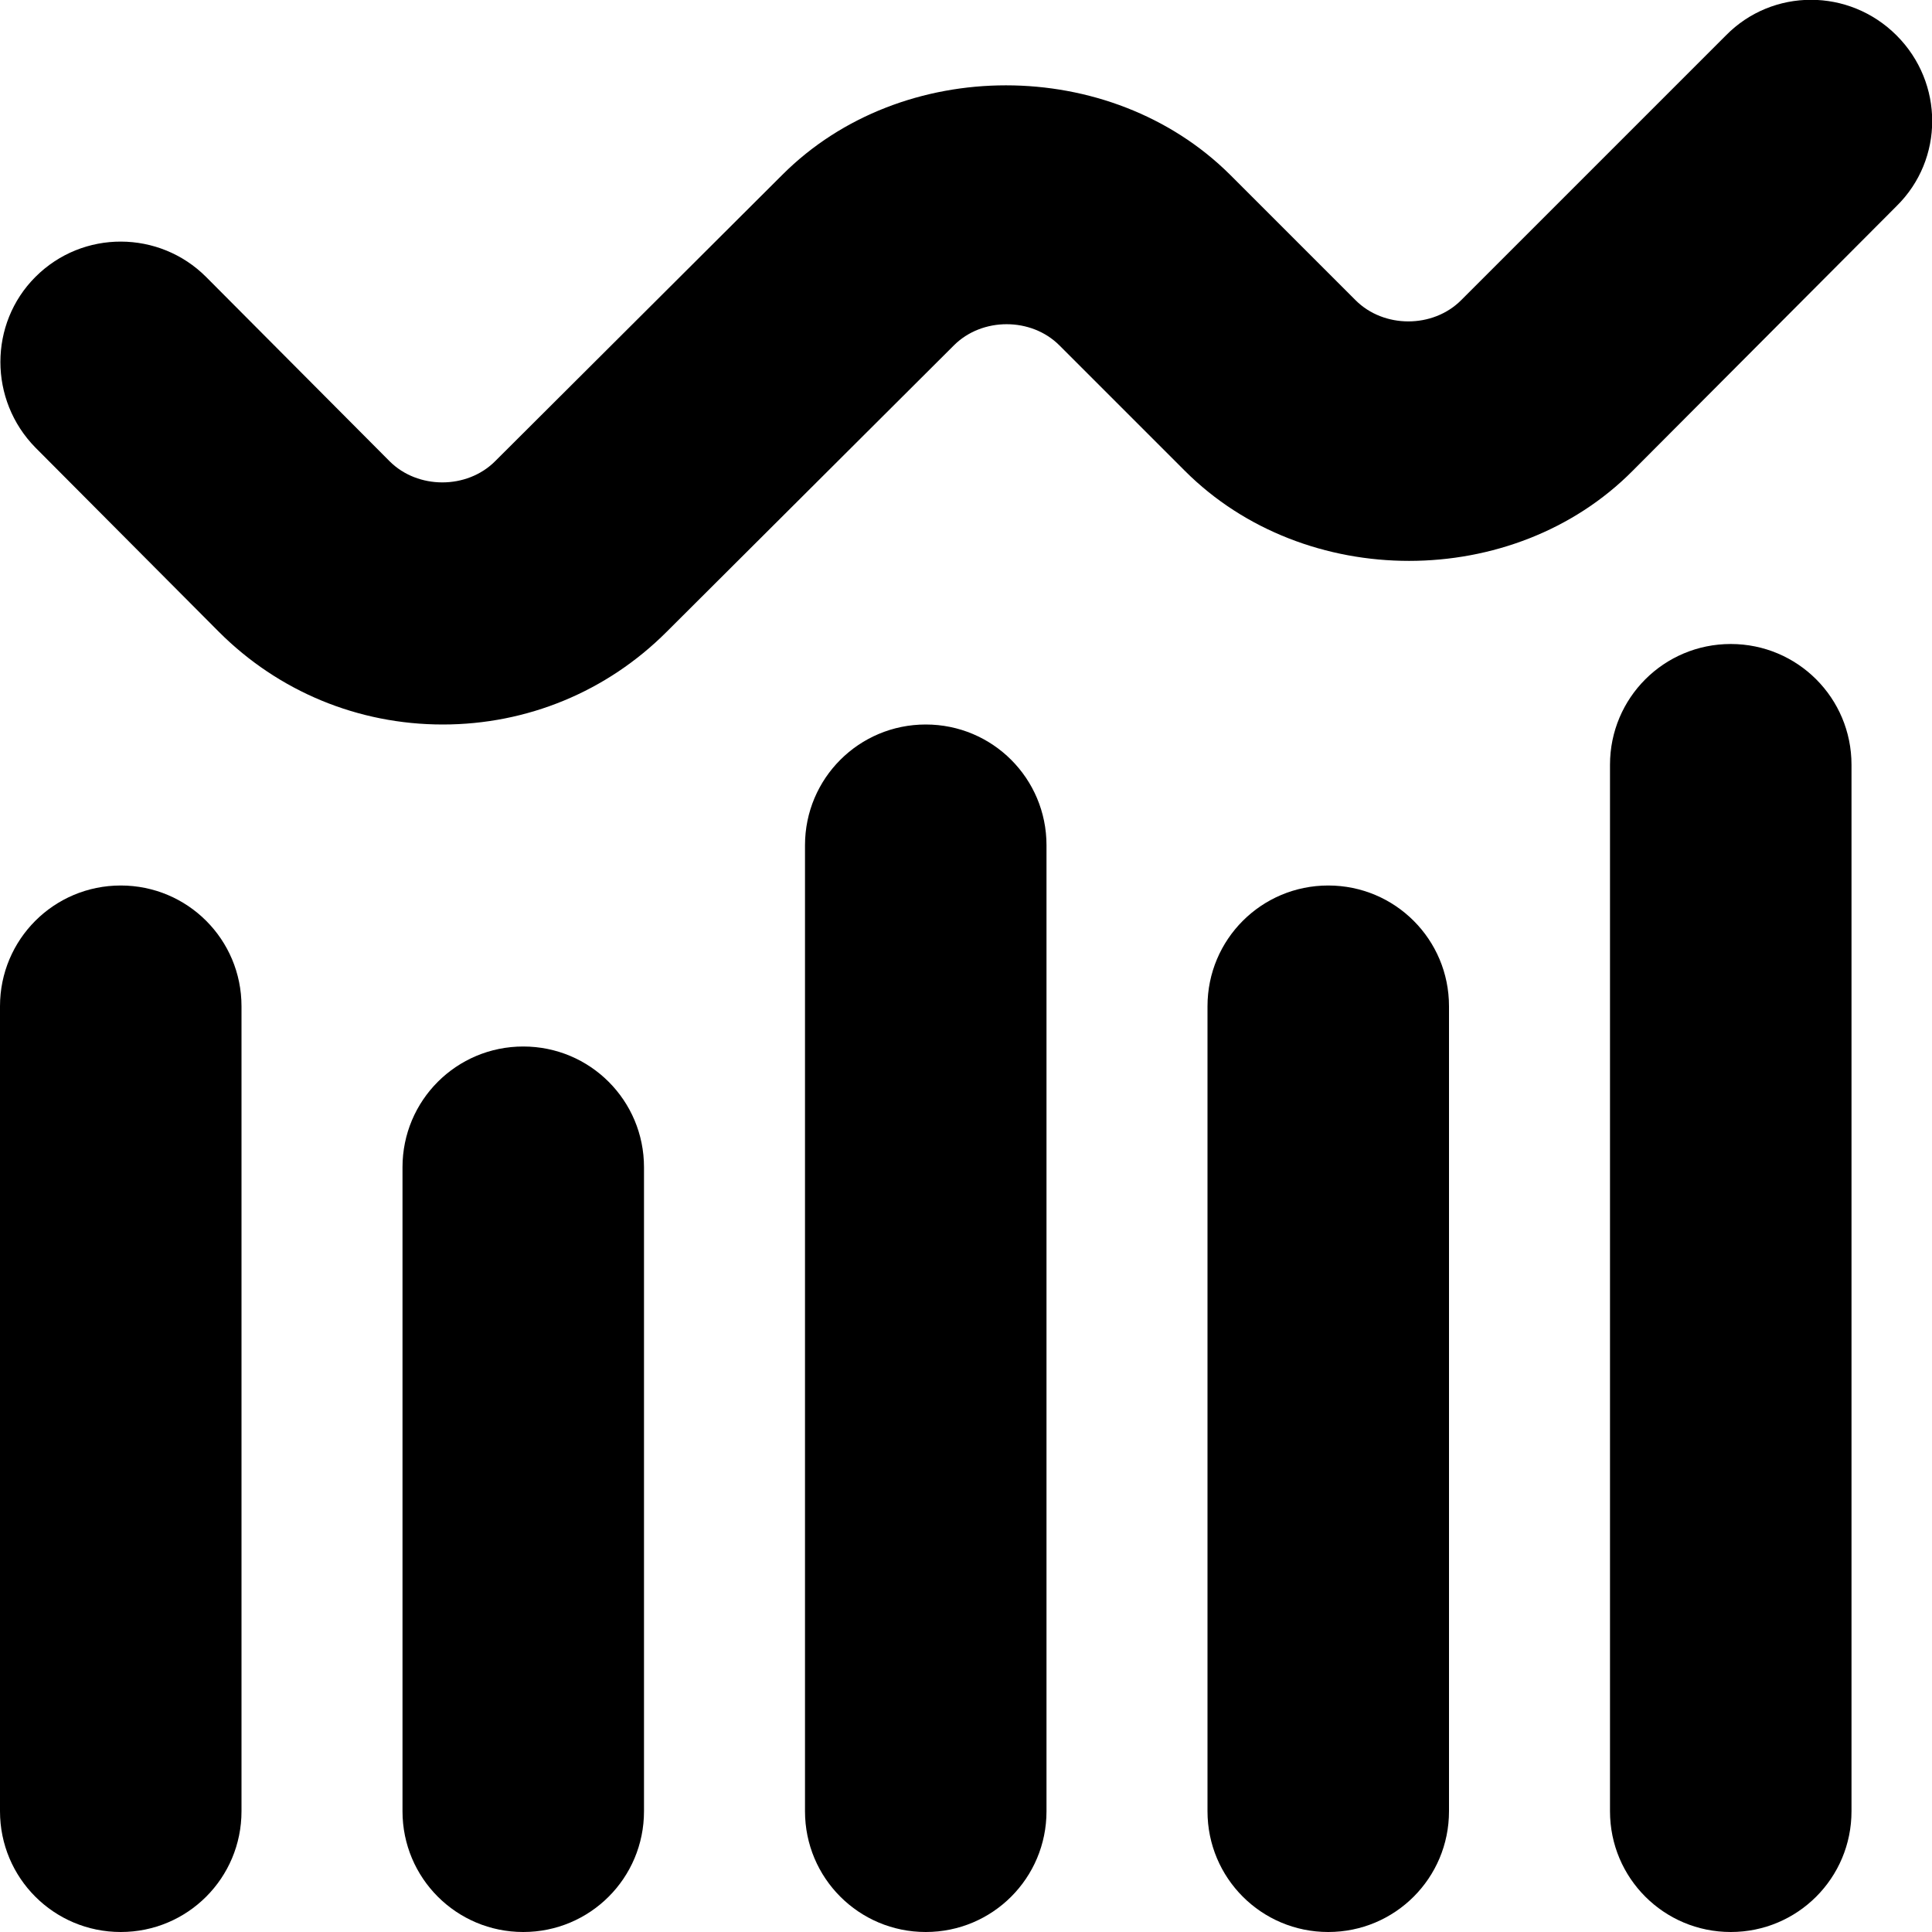
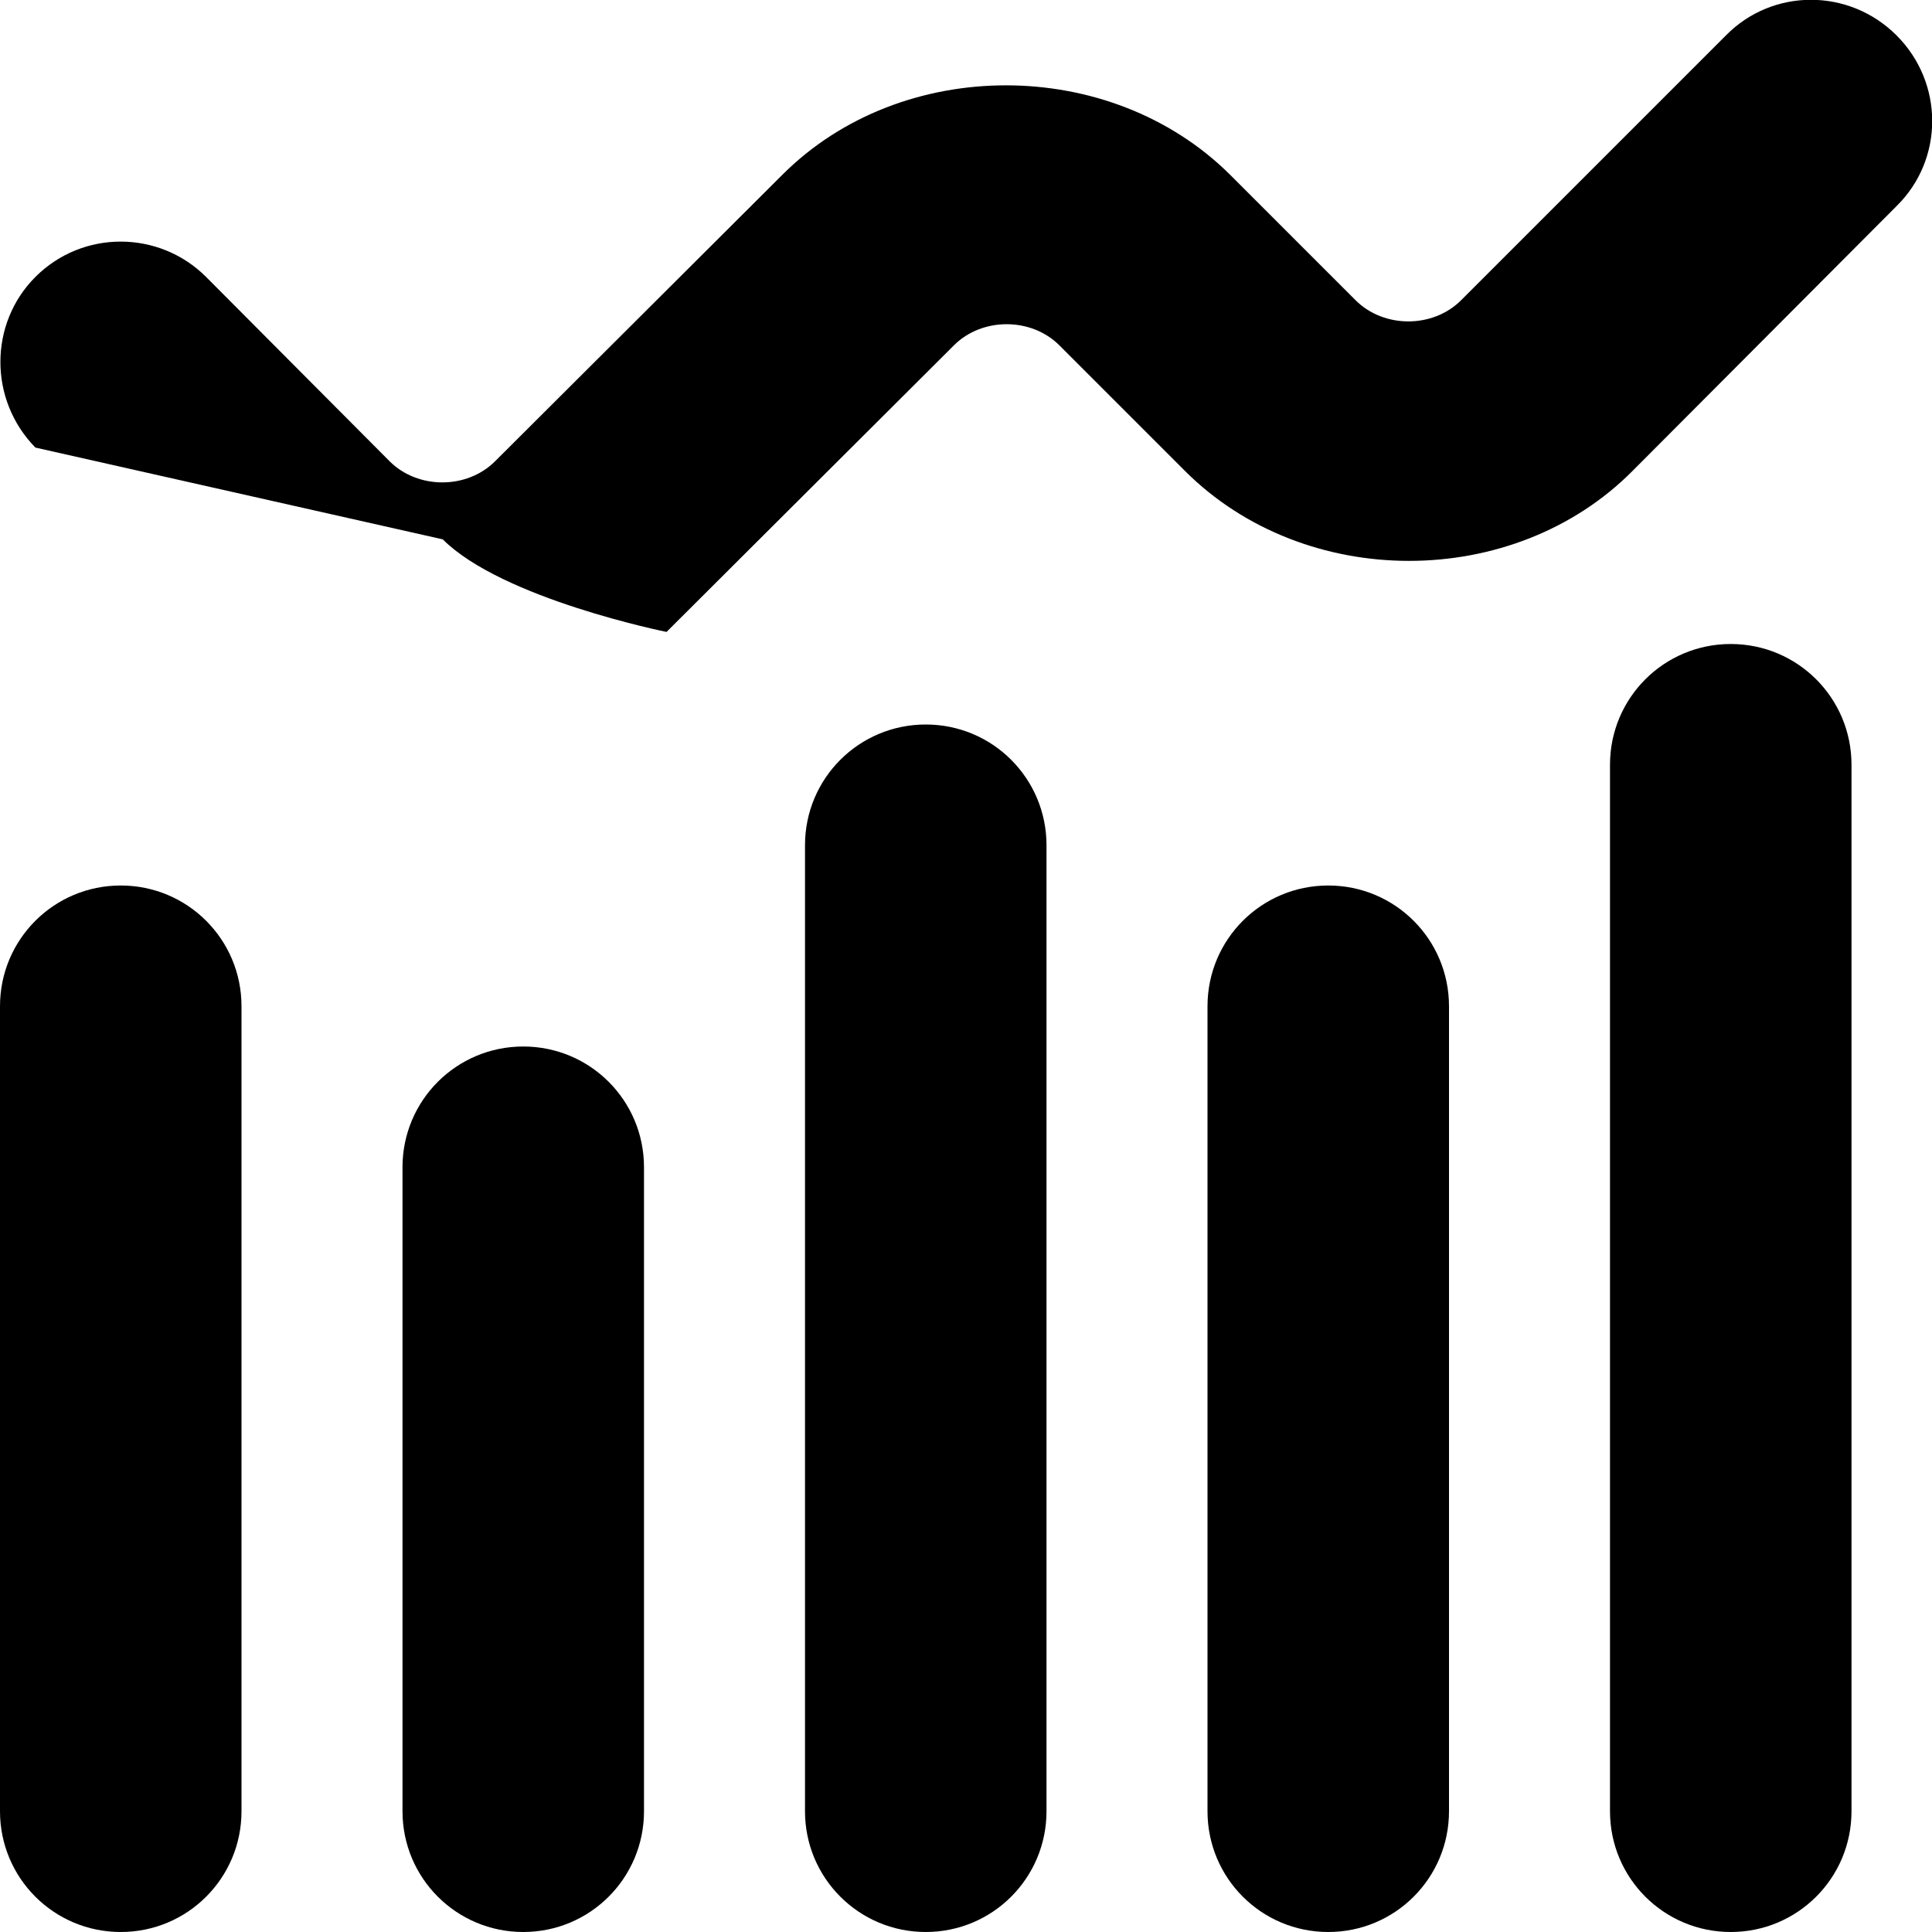
<svg xmlns="http://www.w3.org/2000/svg" id="Layer_1" data-name="Layer 1" viewBox="0 0 24 24" width="512" height="512">
-   <path d="M23.56,2.56l-3.28,3.29c-1.48,1.49-4.07,1.49-5.56,0l-1.56-1.56c-.35-.35-.96-.35-1.31,0l-3.57,3.56c-.74,.74-1.73,1.15-2.78,1.15s-2.04-.41-2.78-1.15L.44,5.56c-.58-.59-.58-1.54,0-2.12,.59-.59,1.54-.58,2.12,0l2.28,2.29c.35,.35,.96,.35,1.31,0l3.57-3.56c1.48-1.48,4.07-1.48,5.56,0l1.56,1.56c.35,.35,.96,.35,1.31,0L21.44,.44c.58-.59,1.53-.59,2.12,0s.59,1.54,0,2.12ZM6.5,13c-.83,0-1.5,.67-1.5,1.5v8c0,.83,.67,1.5,1.5,1.5s1.5-.67,1.5-1.5V14.5c0-.83-.67-1.5-1.5-1.5ZM1.5,11c-.83,0-1.5,.67-1.5,1.5v10c0,.83,.67,1.5,1.5,1.5s1.5-.67,1.5-1.5V12.5c0-.83-.67-1.5-1.5-1.5Zm10-2c-.83,0-1.5,.67-1.5,1.5v12c0,.83,.67,1.5,1.5,1.5s1.5-.67,1.5-1.5V10.5c0-.83-.67-1.5-1.5-1.5Zm5,2c-.83,0-1.5,.67-1.5,1.5v10c0,.83,.67,1.5,1.5,1.5s1.5-.67,1.5-1.5V12.5c0-.83-.67-1.5-1.5-1.5Zm5-3c-.83,0-1.5,.67-1.5,1.5v13c0,.83,.67,1.5,1.5,1.5s1.5-.67,1.5-1.5V9.5c0-.83-.67-1.5-1.5-1.5Z" />
+   <path d="M23.56,2.56l-3.28,3.29c-1.48,1.49-4.07,1.49-5.56,0l-1.56-1.56c-.35-.35-.96-.35-1.31,0l-3.57,3.56s-2.04-.41-2.78-1.15L.44,5.56c-.58-.59-.58-1.54,0-2.12,.59-.59,1.54-.58,2.12,0l2.28,2.29c.35,.35,.96,.35,1.31,0l3.57-3.56c1.48-1.48,4.07-1.48,5.56,0l1.56,1.56c.35,.35,.96,.35,1.31,0L21.44,.44c.58-.59,1.53-.59,2.12,0s.59,1.54,0,2.12ZM6.5,13c-.83,0-1.5,.67-1.5,1.5v8c0,.83,.67,1.5,1.5,1.5s1.5-.67,1.5-1.5V14.5c0-.83-.67-1.5-1.5-1.5ZM1.5,11c-.83,0-1.5,.67-1.5,1.5v10c0,.83,.67,1.5,1.5,1.5s1.5-.67,1.5-1.5V12.5c0-.83-.67-1.5-1.5-1.5Zm10-2c-.83,0-1.5,.67-1.5,1.5v12c0,.83,.67,1.5,1.5,1.5s1.5-.67,1.5-1.5V10.5c0-.83-.67-1.5-1.5-1.5Zm5,2c-.83,0-1.5,.67-1.5,1.5v10c0,.83,.67,1.5,1.5,1.5s1.5-.67,1.5-1.5V12.5c0-.83-.67-1.5-1.5-1.5Zm5-3c-.83,0-1.5,.67-1.5,1.5v13c0,.83,.67,1.5,1.5,1.5s1.5-.67,1.5-1.5V9.5c0-.83-.67-1.5-1.5-1.5Z" />
</svg>